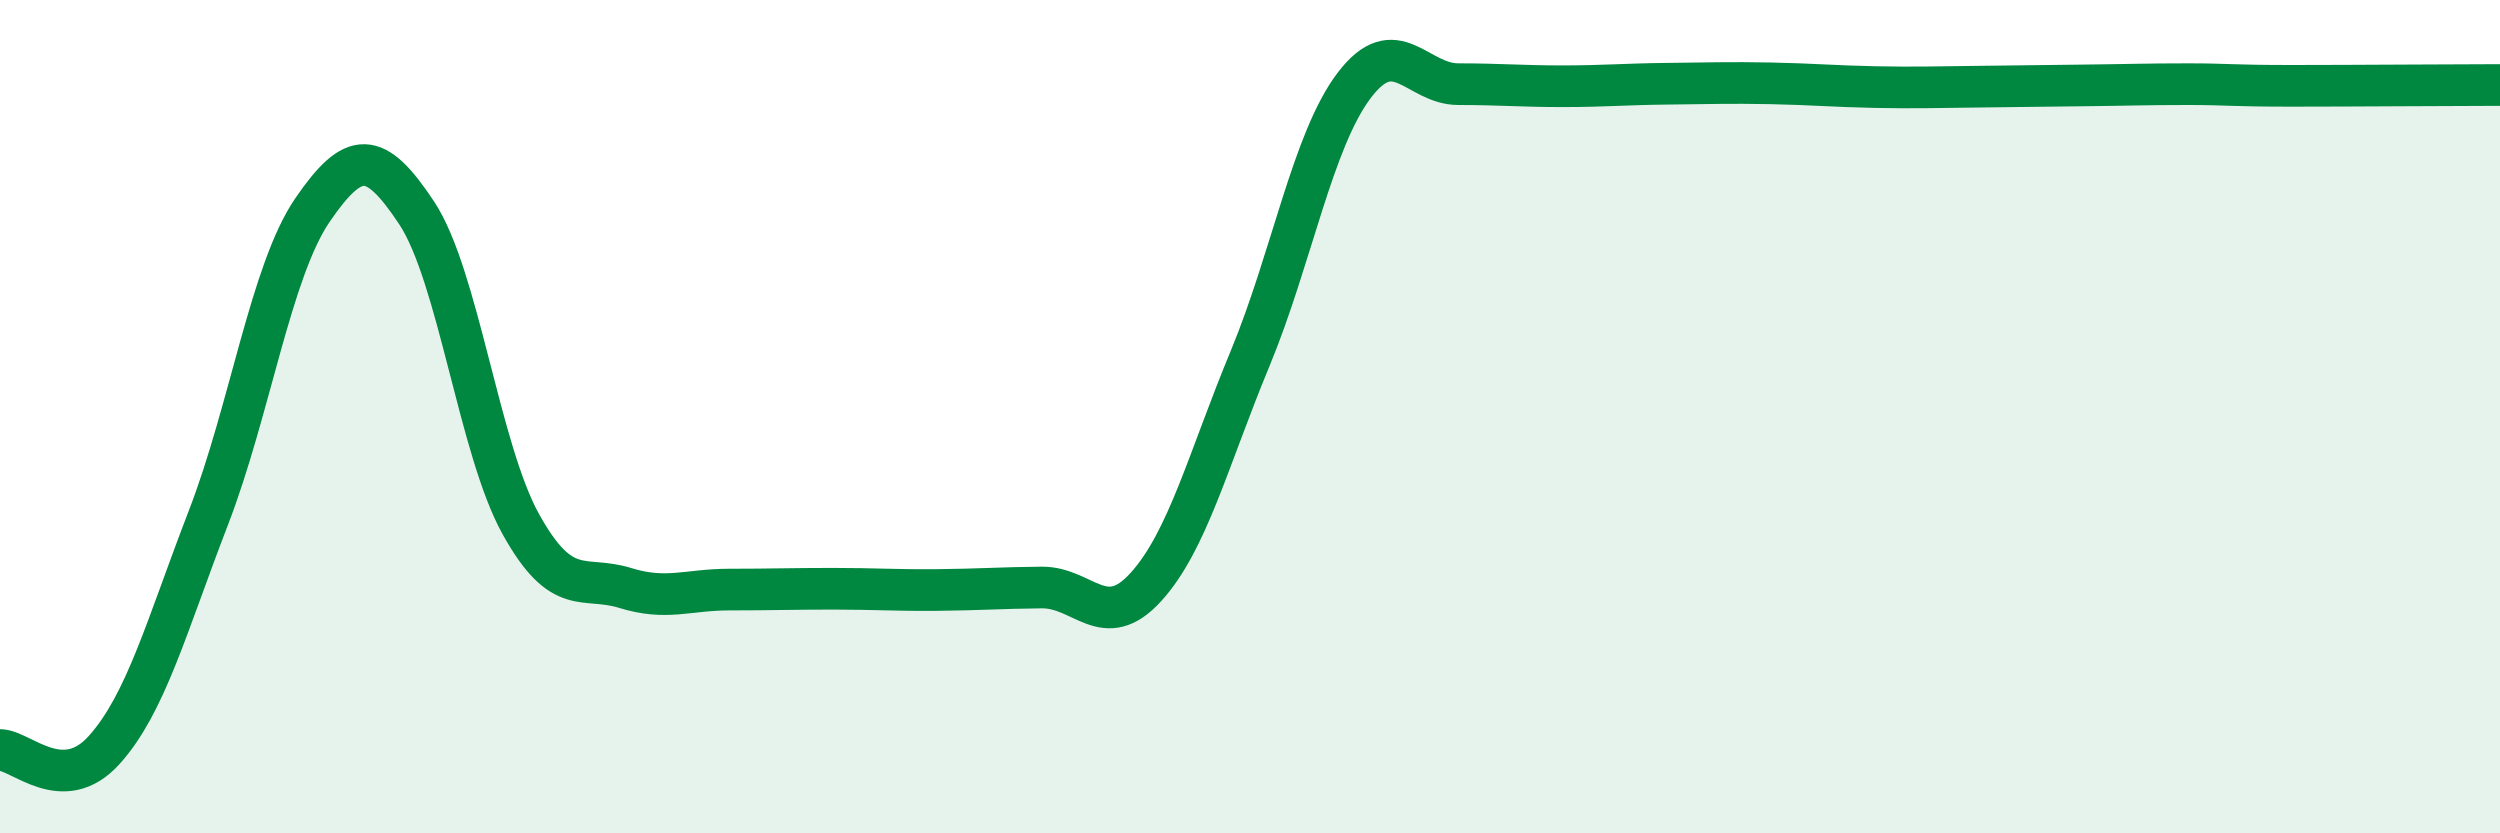
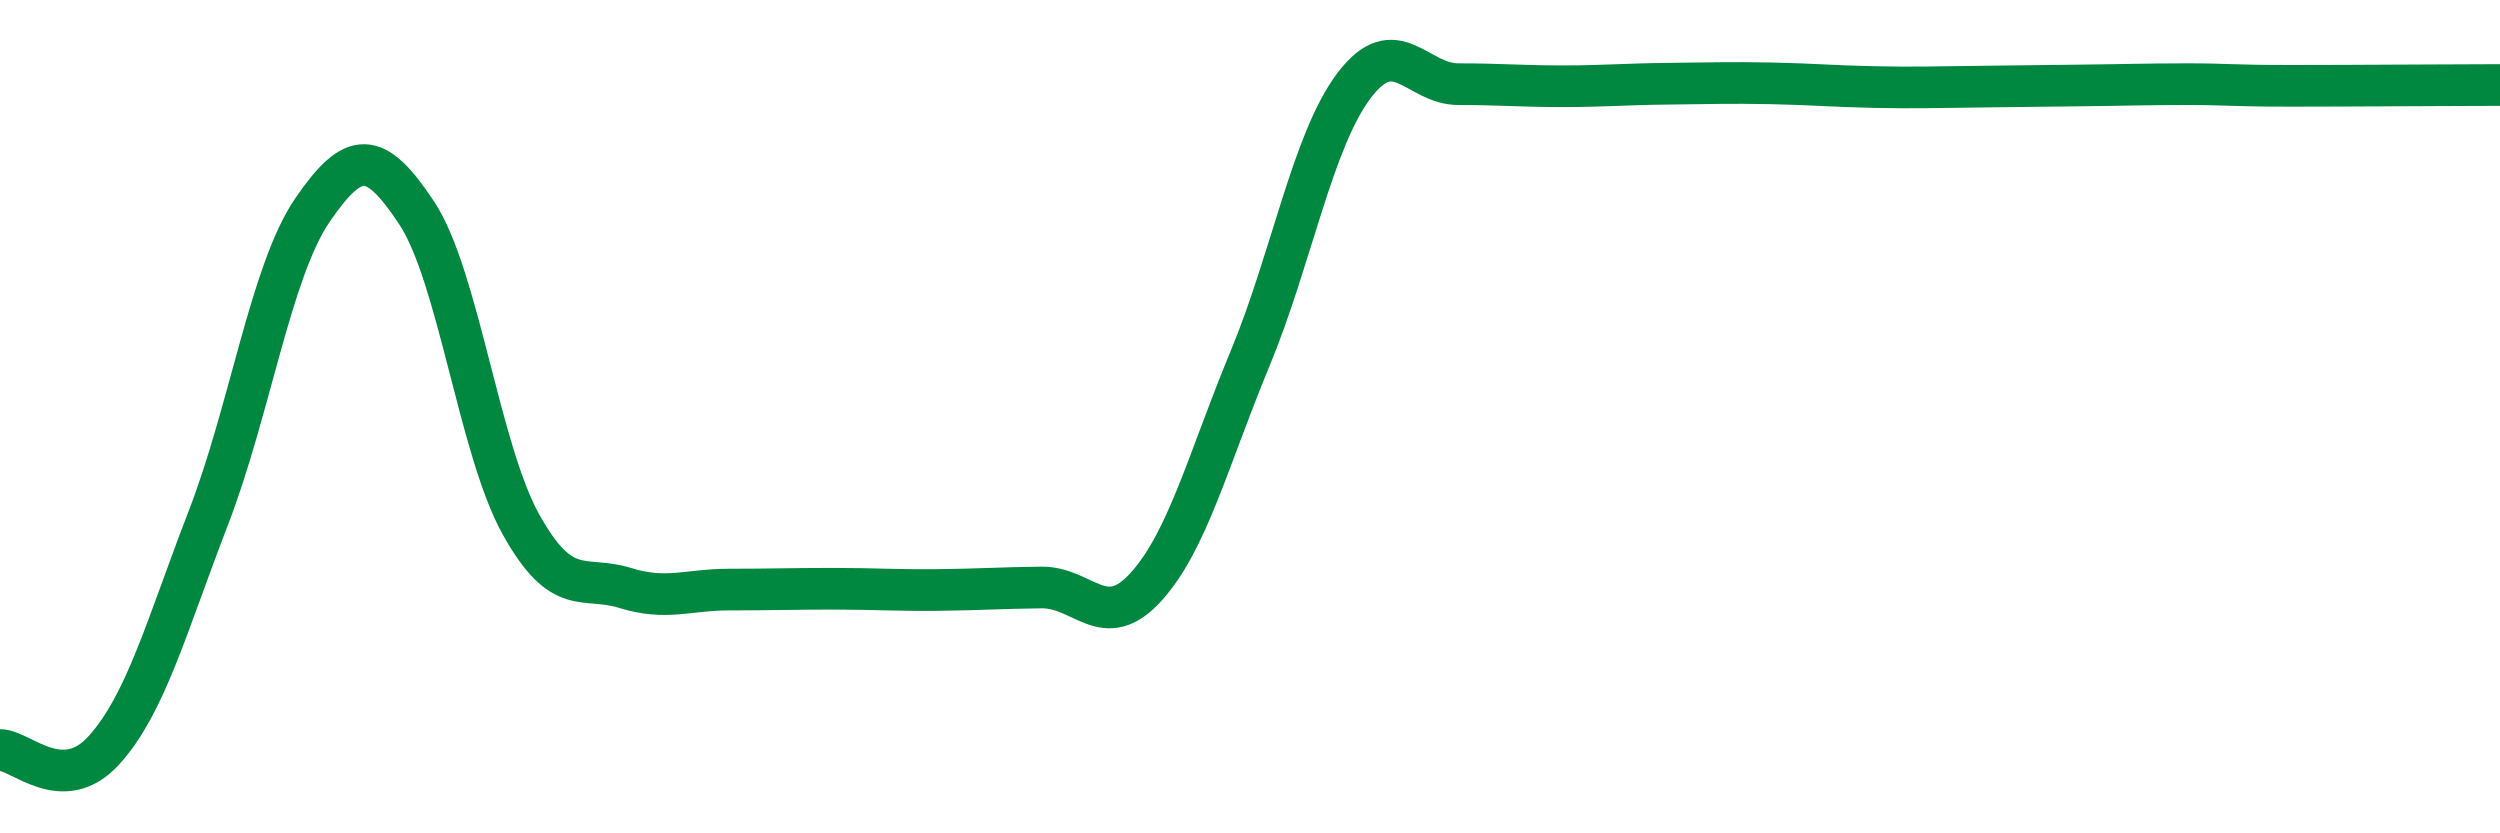
<svg xmlns="http://www.w3.org/2000/svg" width="60" height="20" viewBox="0 0 60 20">
-   <path d="M 0,18 C 0.5,18 1.5,19.11 2.5,18 C 3.5,16.89 4,15.02 5,12.43 C 6,9.84 6.5,6.5 7.5,5.04 C 8.5,3.58 9,3.6 10,5.11 C 11,6.62 11.5,10.78 12.5,12.58 C 13.5,14.38 14,13.8 15,14.11 C 16,14.42 16.5,14.15 17.5,14.15 C 18.5,14.15 19,14.13 20,14.13 C 21,14.13 21.5,14.17 22.5,14.16 C 23.5,14.15 24,14.11 25,14.1 C 26,14.09 26.5,15.19 27.5,14.09 C 28.5,12.99 29,11.02 30,8.61 C 31,6.2 31.5,3.37 32.5,2.05 C 33.5,0.73 34,2.02 35,2.02 C 36,2.02 36.5,2.07 37.5,2.07 C 38.5,2.07 39,2.02 40,2.01 C 41,2 41.5,1.98 42.5,2 C 43.5,2.02 44,2.07 45,2.09 C 46,2.11 46.5,2.09 47.5,2.08 C 48.5,2.07 49,2.06 50,2.05 C 51,2.04 51.5,2.02 52.5,2.02 C 53.5,2.02 53.5,2.06 55,2.06 C 56.5,2.06 59,2.04 60,2.04L60 20L0 20Z" fill="#008740" opacity="0.1" stroke-linecap="round" stroke-linejoin="round" />
  <path d="M 0,18 C 0.5,18 1.5,19.11 2.5,18 C 3.5,16.89 4,15.02 5,12.43 C 6,9.84 6.5,6.5 7.5,5.04 C 8.5,3.58 9,3.6 10,5.11 C 11,6.62 11.5,10.78 12.5,12.58 C 13.5,14.38 14,13.8 15,14.11 C 16,14.42 16.5,14.15 17.5,14.15 C 18.5,14.15 19,14.13 20,14.13 C 21,14.13 21.5,14.17 22.5,14.16 C 23.5,14.15 24,14.11 25,14.1 C 26,14.09 26.5,15.19 27.5,14.09 C 28.5,12.99 29,11.02 30,8.61 C 31,6.2 31.5,3.37 32.5,2.05 C 33.5,0.73 34,2.02 35,2.02 C 36,2.02 36.5,2.07 37.5,2.07 C 38.5,2.07 39,2.02 40,2.01 C 41,2 41.5,1.98 42.5,2 C 43.5,2.02 44,2.07 45,2.09 C 46,2.11 46.5,2.09 47.5,2.08 C 48.5,2.07 49,2.06 50,2.05 C 51,2.04 51.5,2.02 52.5,2.02 C 53.5,2.02 53.5,2.06 55,2.06 C 56.5,2.06 59,2.04 60,2.04" stroke="#008740" stroke-width="1" fill="none" stroke-linecap="round" stroke-linejoin="round" />
</svg>